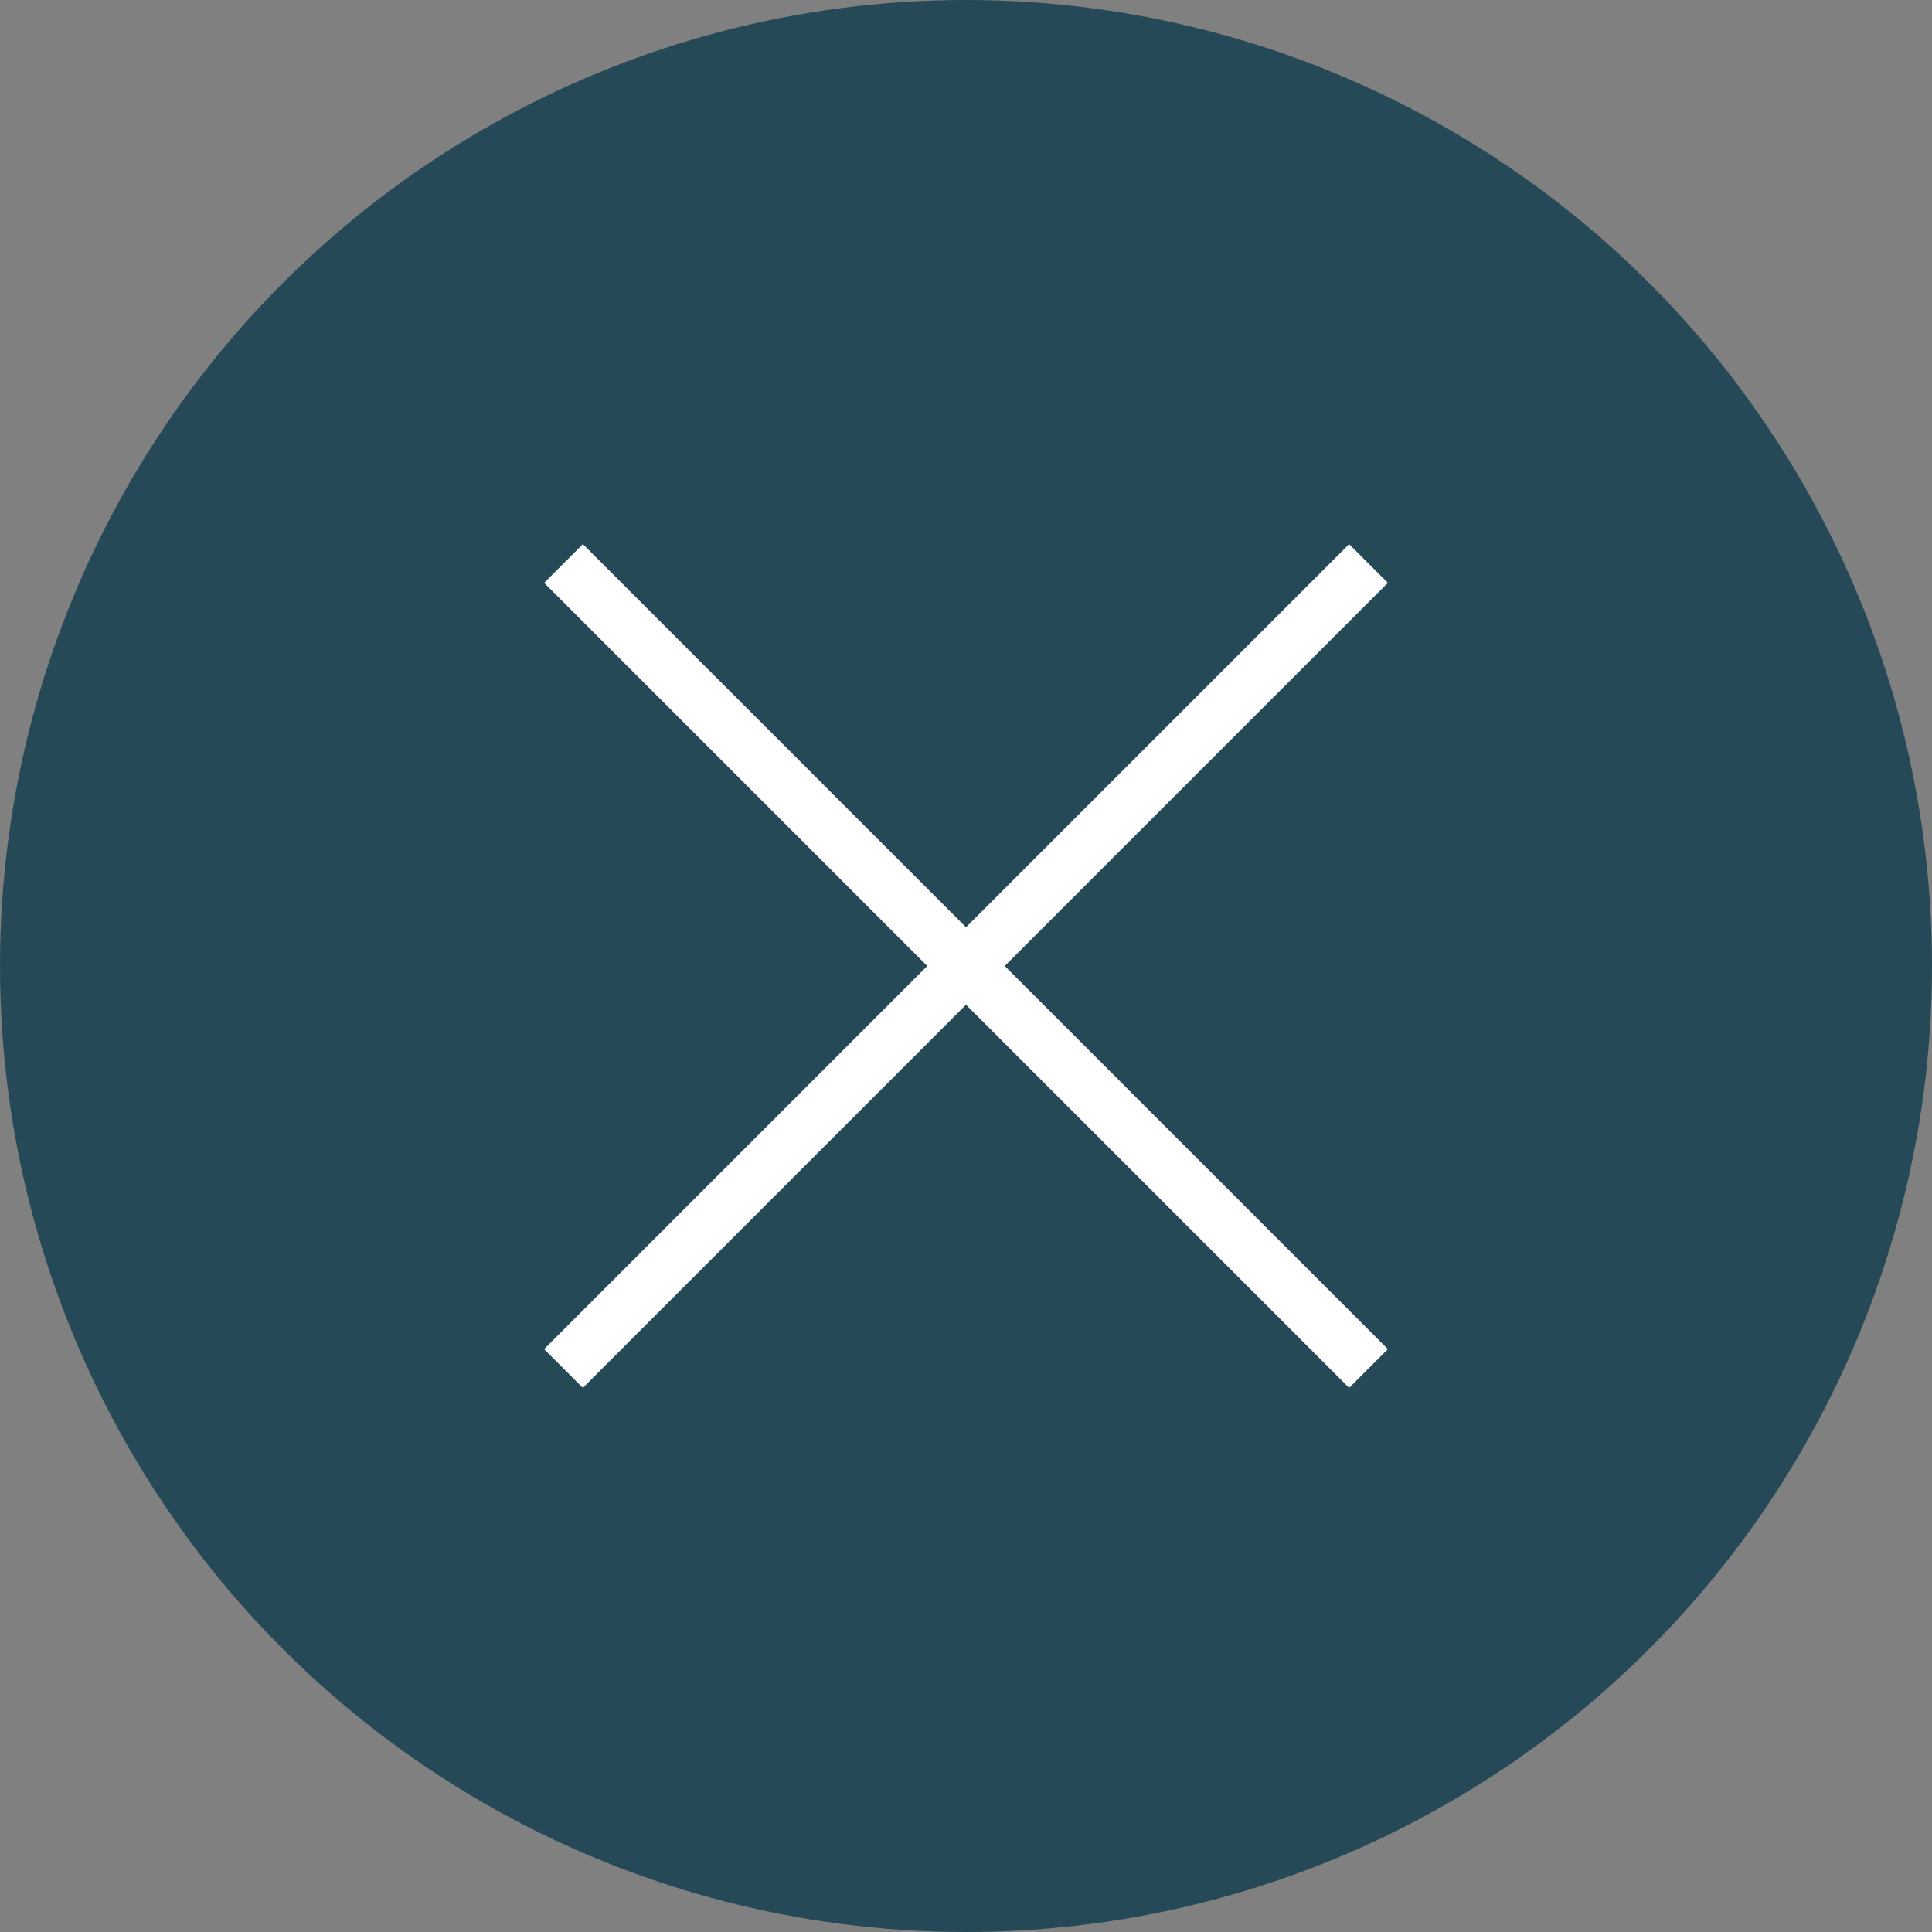
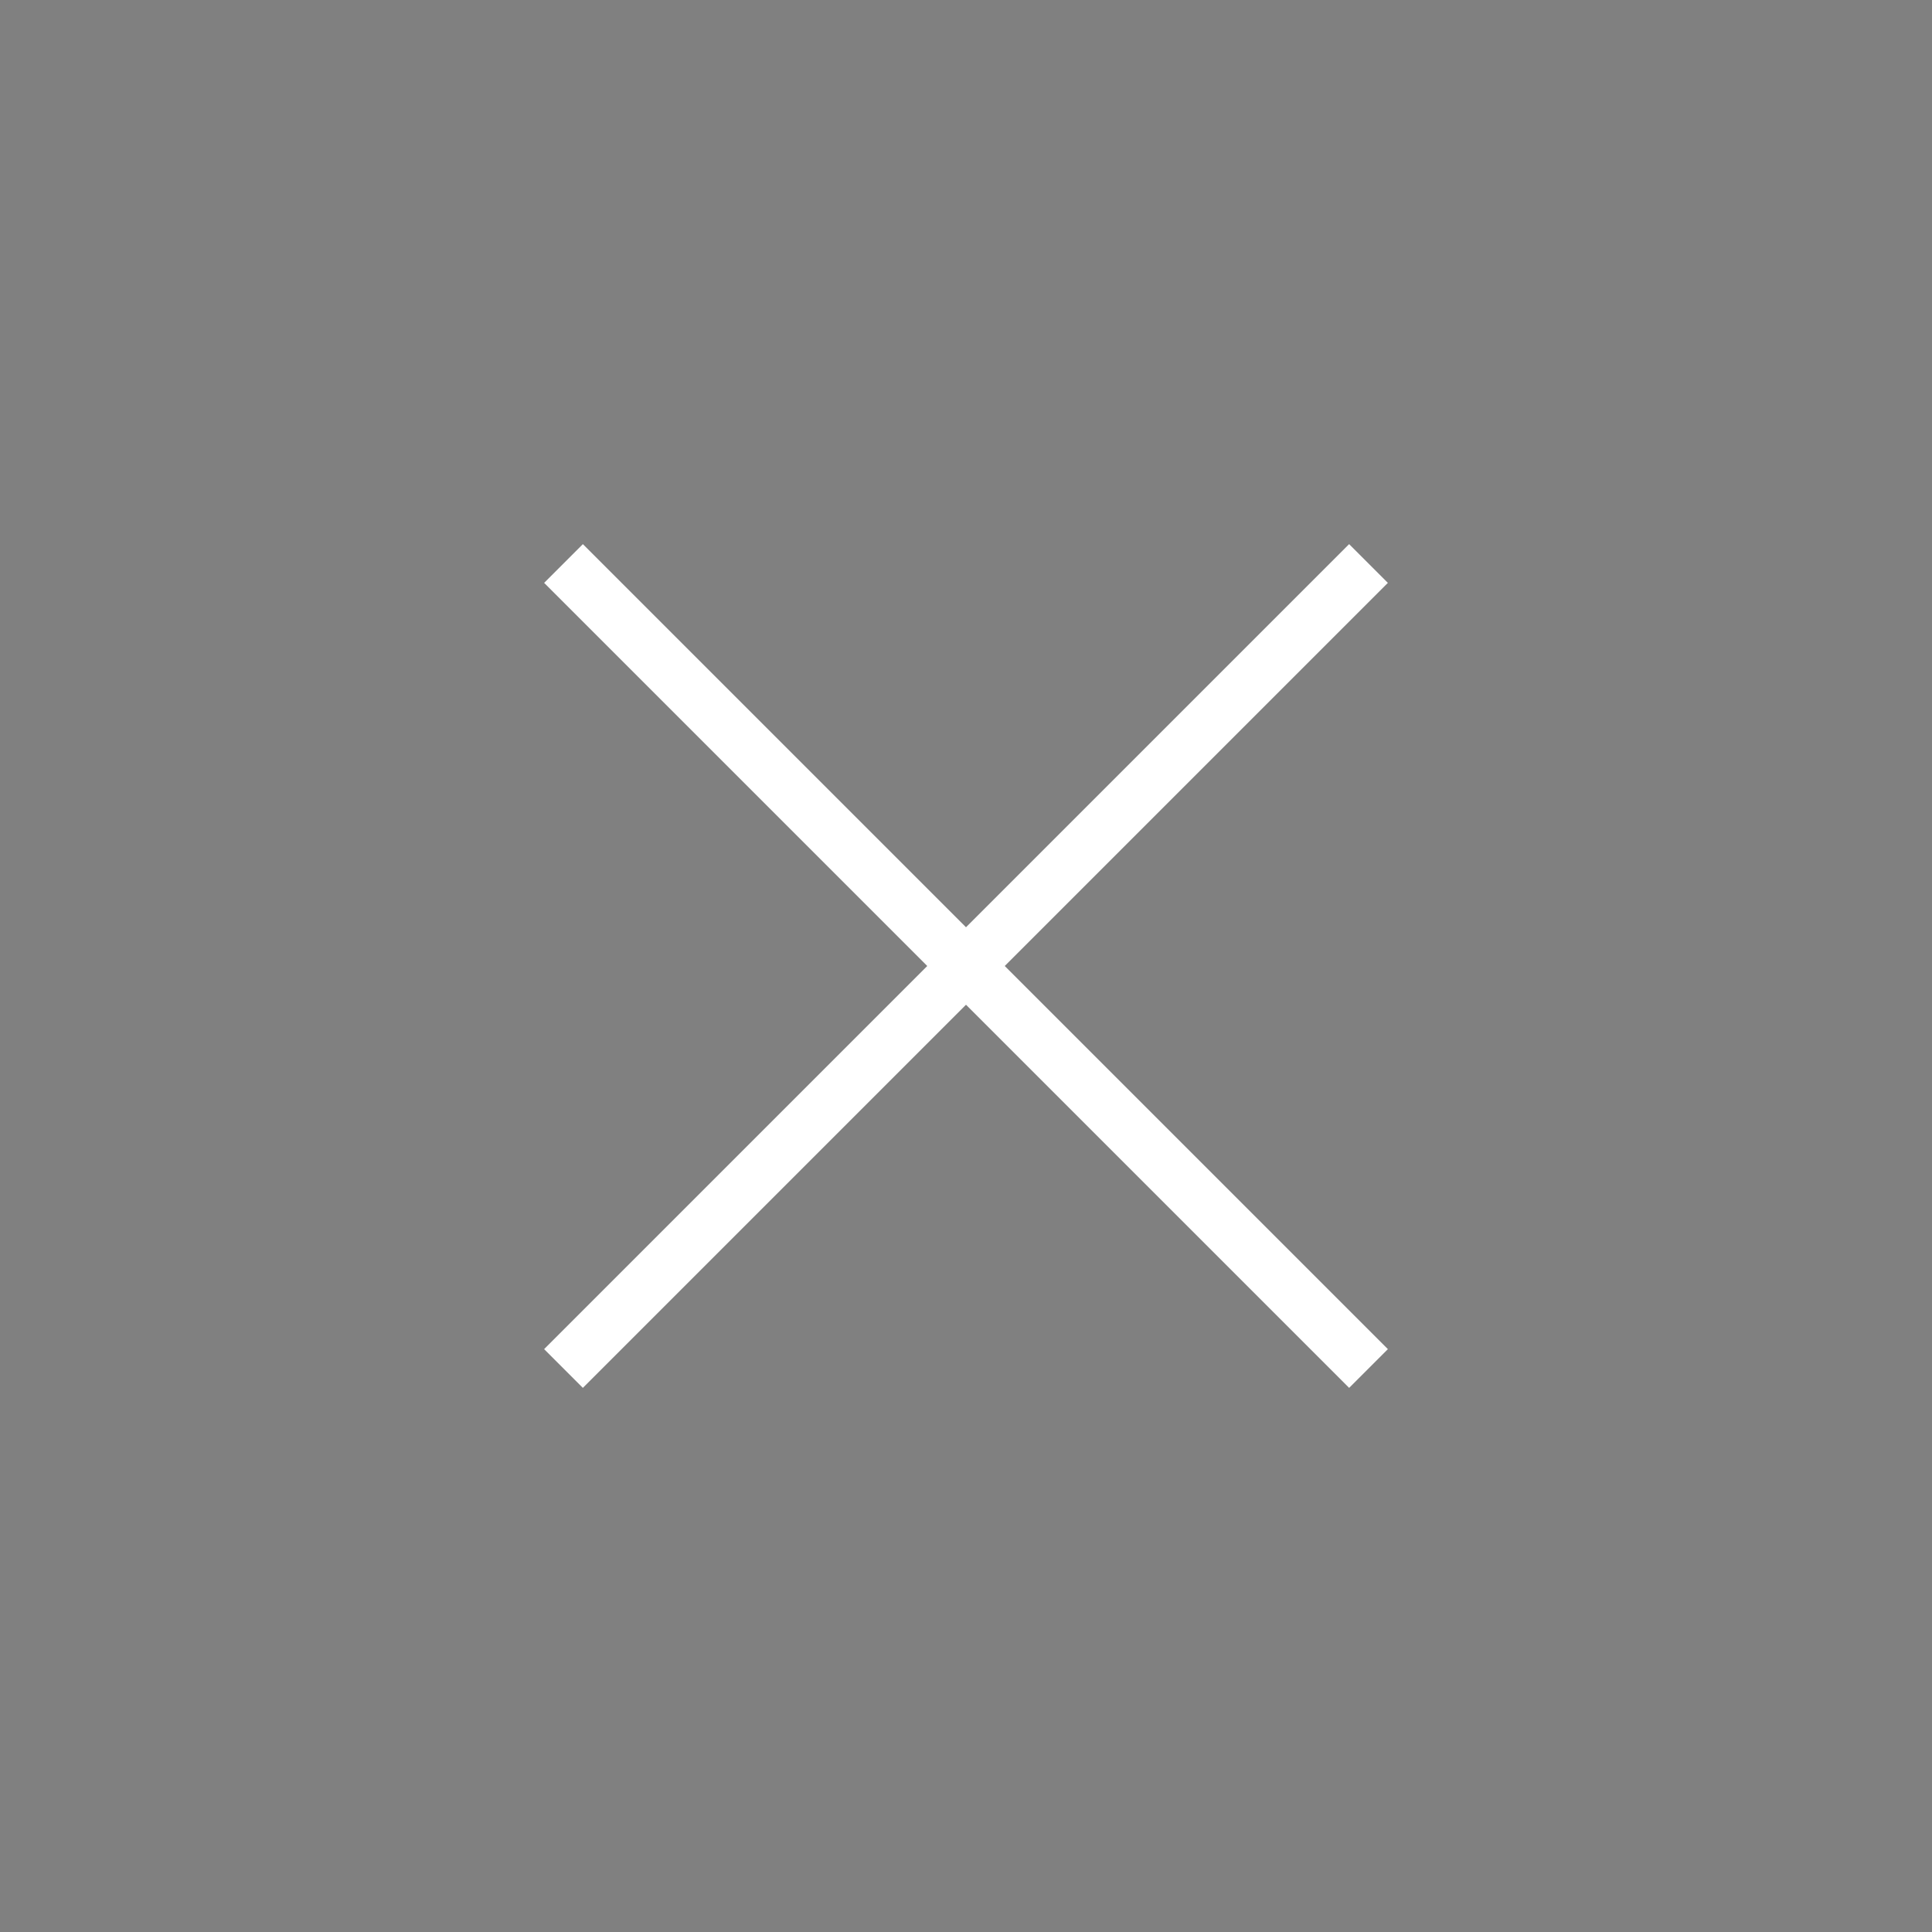
<svg xmlns="http://www.w3.org/2000/svg" xmlns:xlink="http://www.w3.org/1999/xlink" xml:space="preserve" id="Calque_1" width="36" height="36" x="0" y="0" style="enable-background:new 0 0 36 36">
  <rect width="100%" height="100%" fill="#808080" stroke="none" />
  <style>.st2{fill:none;stroke:#fff;stroke-width:1.021;stroke-miterlimit:10}</style>
  <g>
    <defs>
-       <circle id="SVGID_1_" cx="18" cy="18" r="18" />
-     </defs>
+       </defs>
    <clipPath id="SVGID_2_">
      <use xlink:href="#SVGID_1_" style="overflow:visible" />
    </clipPath>
    <g style="clip-path:url(#SVGID_2_)">
-       <path d="M0 0h36v36H0z" style="fill:#264958" />
+       <path d="M0 0h36v36z" style="fill:#264958" />
    </g>
  </g>
  <path d="m10.5 10.5 15 15M25.5 10.5l-15 15" class="st2" />
</svg>